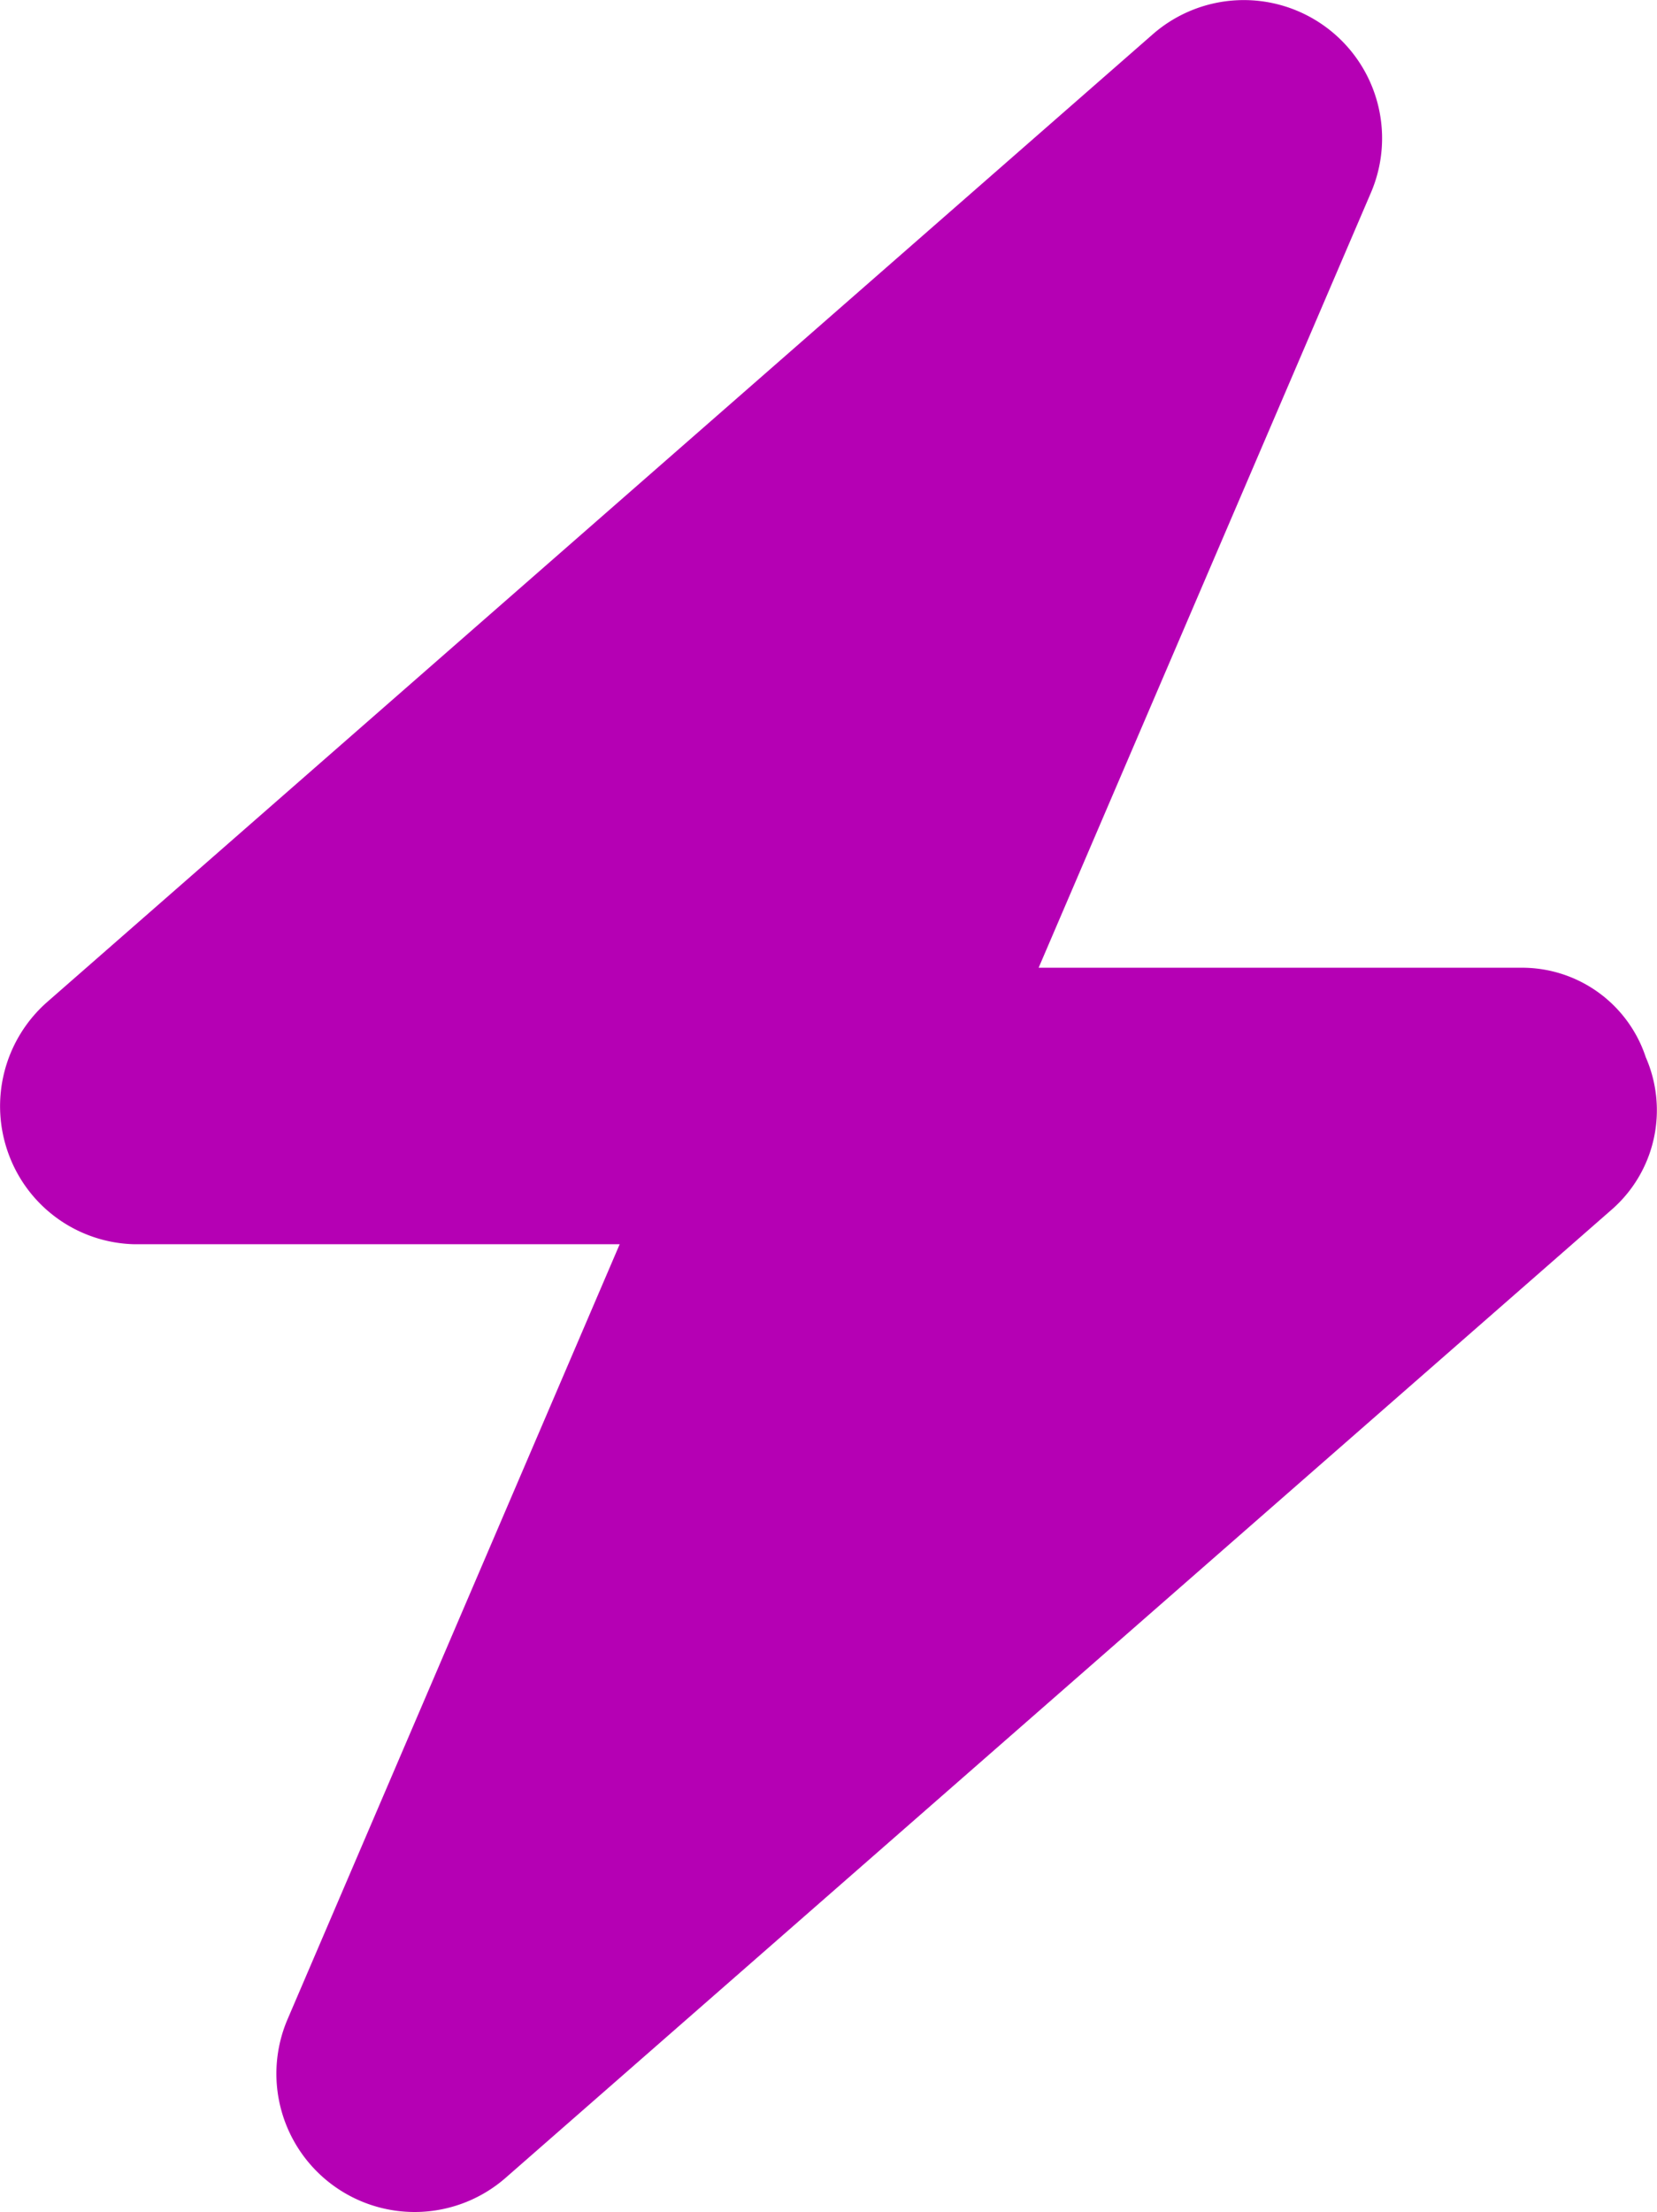
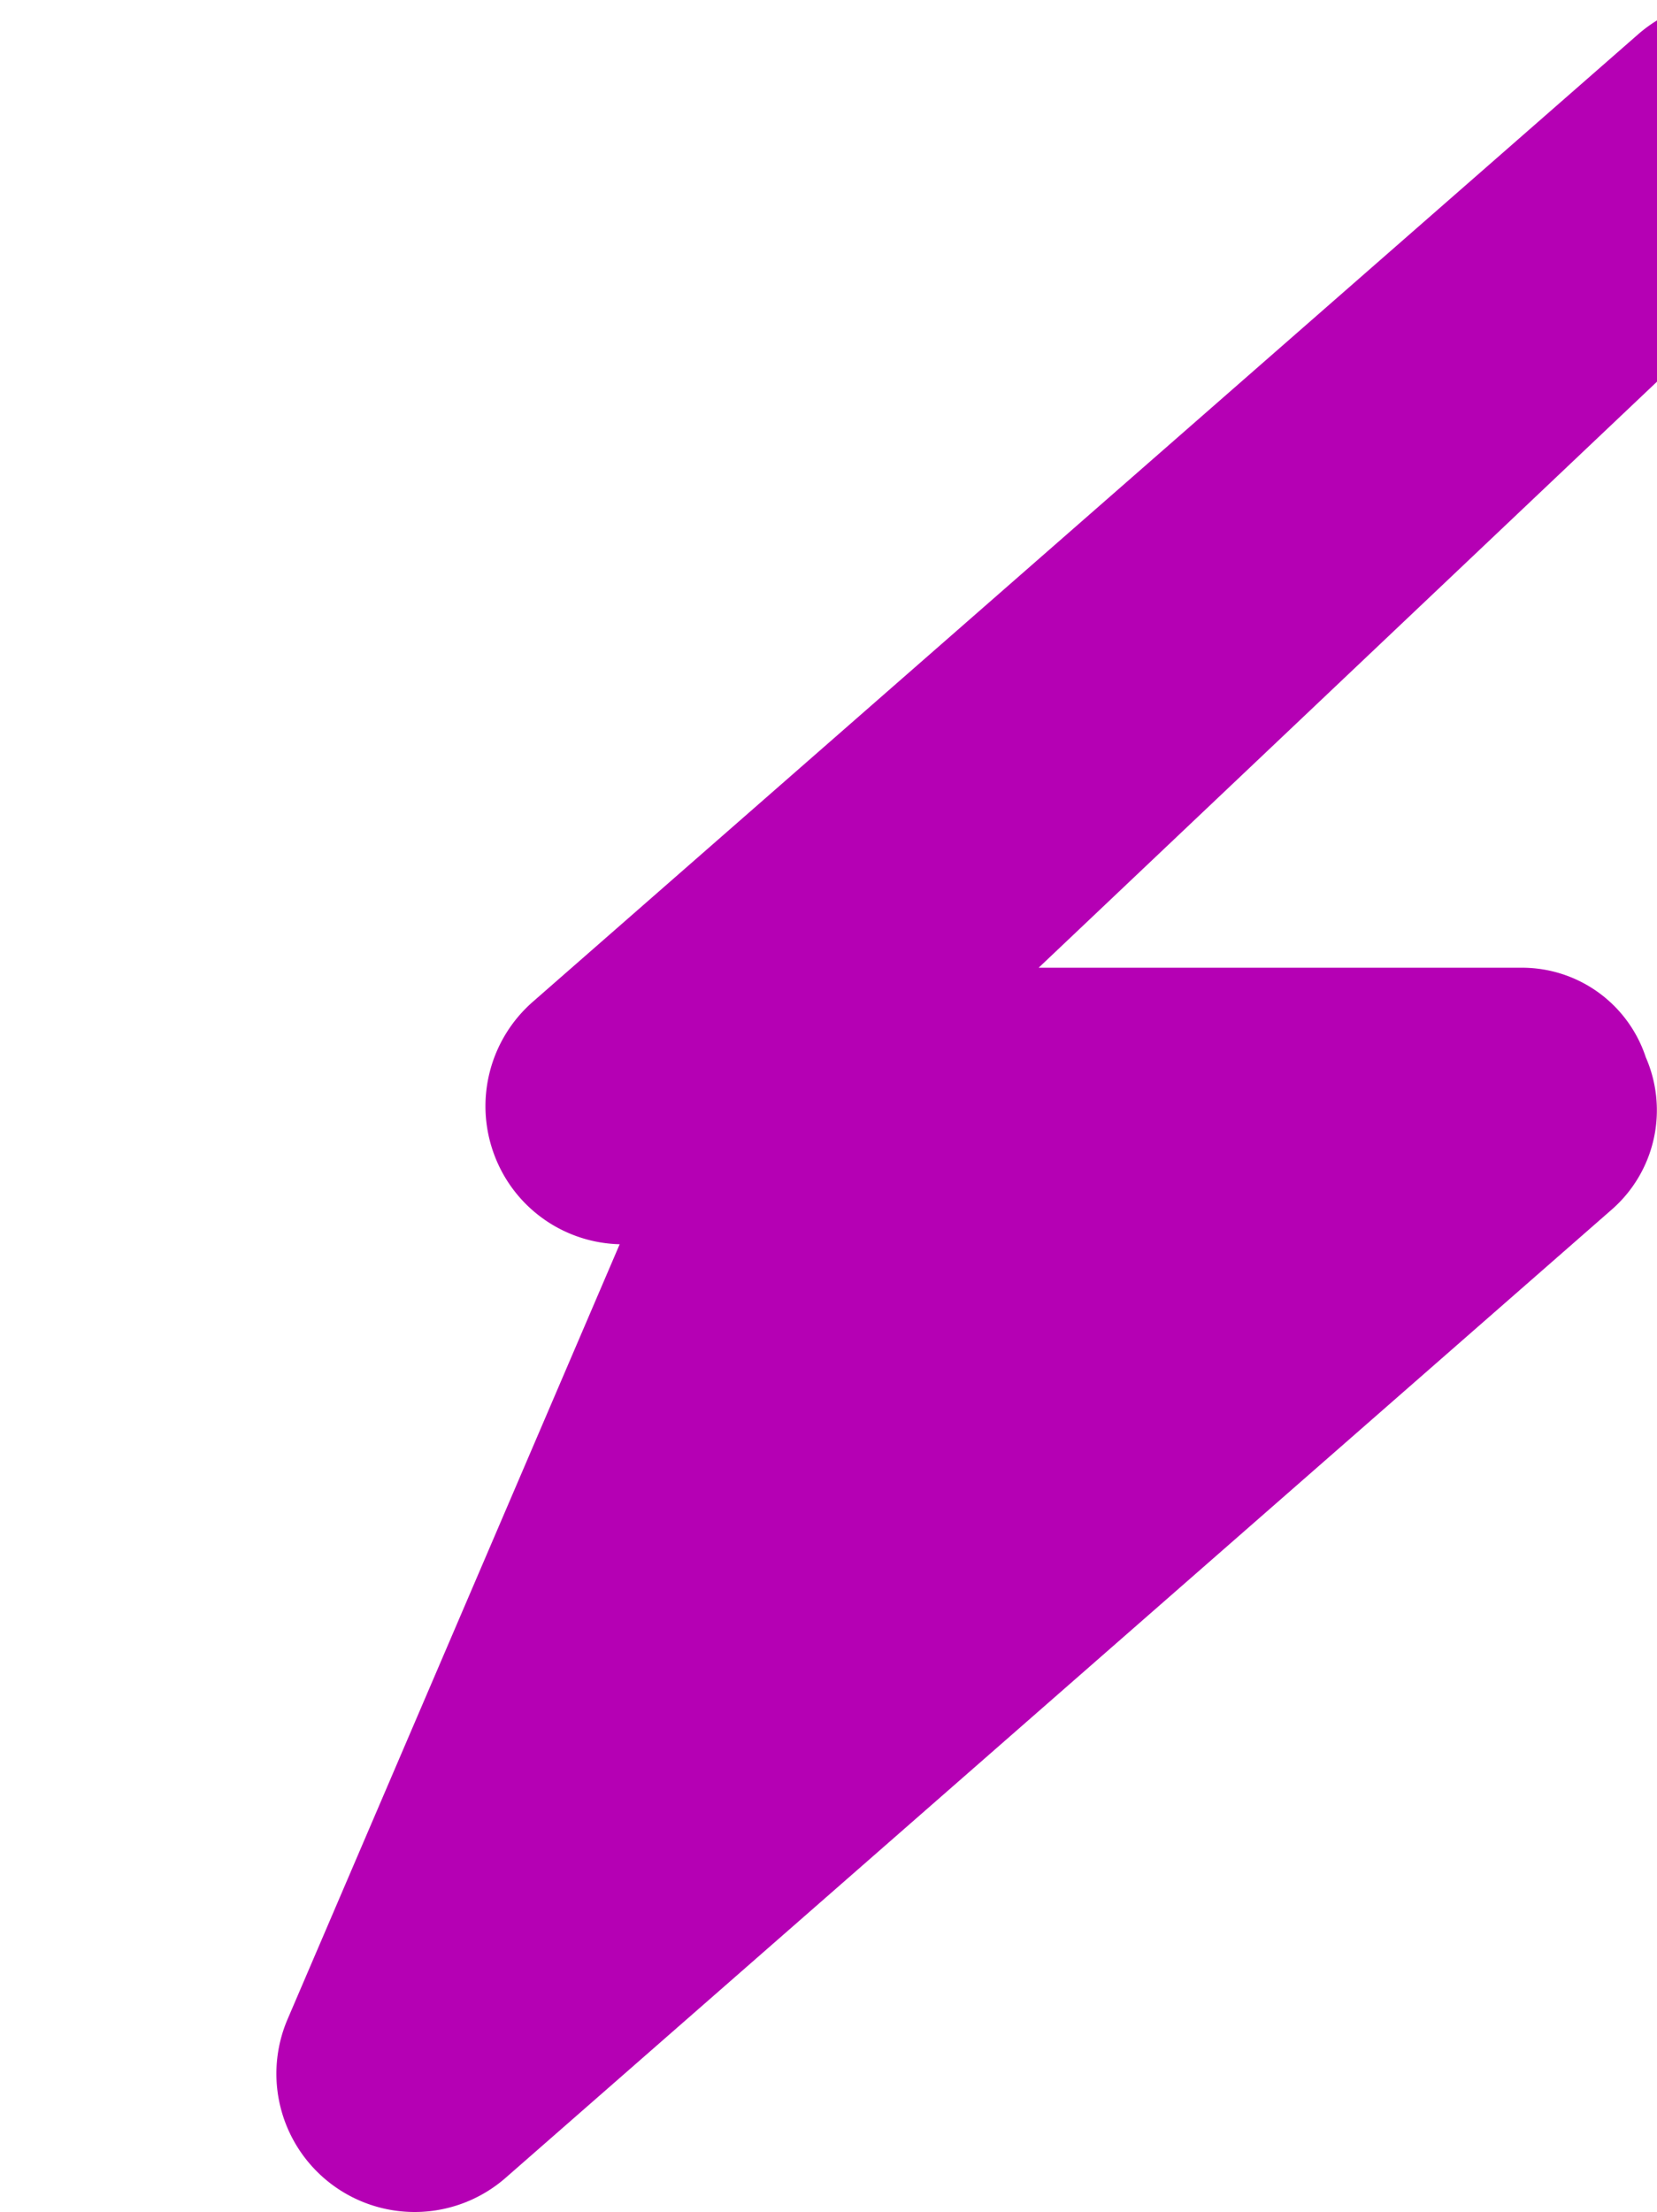
<svg xmlns="http://www.w3.org/2000/svg" width="31.475" height="42.001" viewBox="0 0 31.475 42.001">
-   <path d="M19.729-18.375h9.146a2.474,2.474,0,0,1,2.387,1.7,2.505,2.505,0,0,1-.656,2.9L9.606,4.6A2.626,2.626,0,0,1,5.462,1.591l6.309-14.716H2.551a2.609,2.609,0,0,1-2.383-1.7,2.633,2.633,0,0,1,.729-2.9l21-18.374a2.627,2.627,0,0,1,3.273-.148,2.622,2.622,0,0,1,.87,3.158L19.729-18.375Z" transform="translate(0 36.75)" fill="#b500b4" />
+   <path d="M19.729-18.375h9.146a2.474,2.474,0,0,1,2.387,1.7,2.505,2.505,0,0,1-.656,2.9L9.606,4.6A2.626,2.626,0,0,1,5.462,1.591l6.309-14.716a2.609,2.609,0,0,1-2.383-1.7,2.633,2.633,0,0,1,.729-2.9l21-18.374a2.627,2.627,0,0,1,3.273-.148,2.622,2.622,0,0,1,.87,3.158L19.729-18.375Z" transform="translate(0 36.75)" fill="#b500b4" />
</svg>